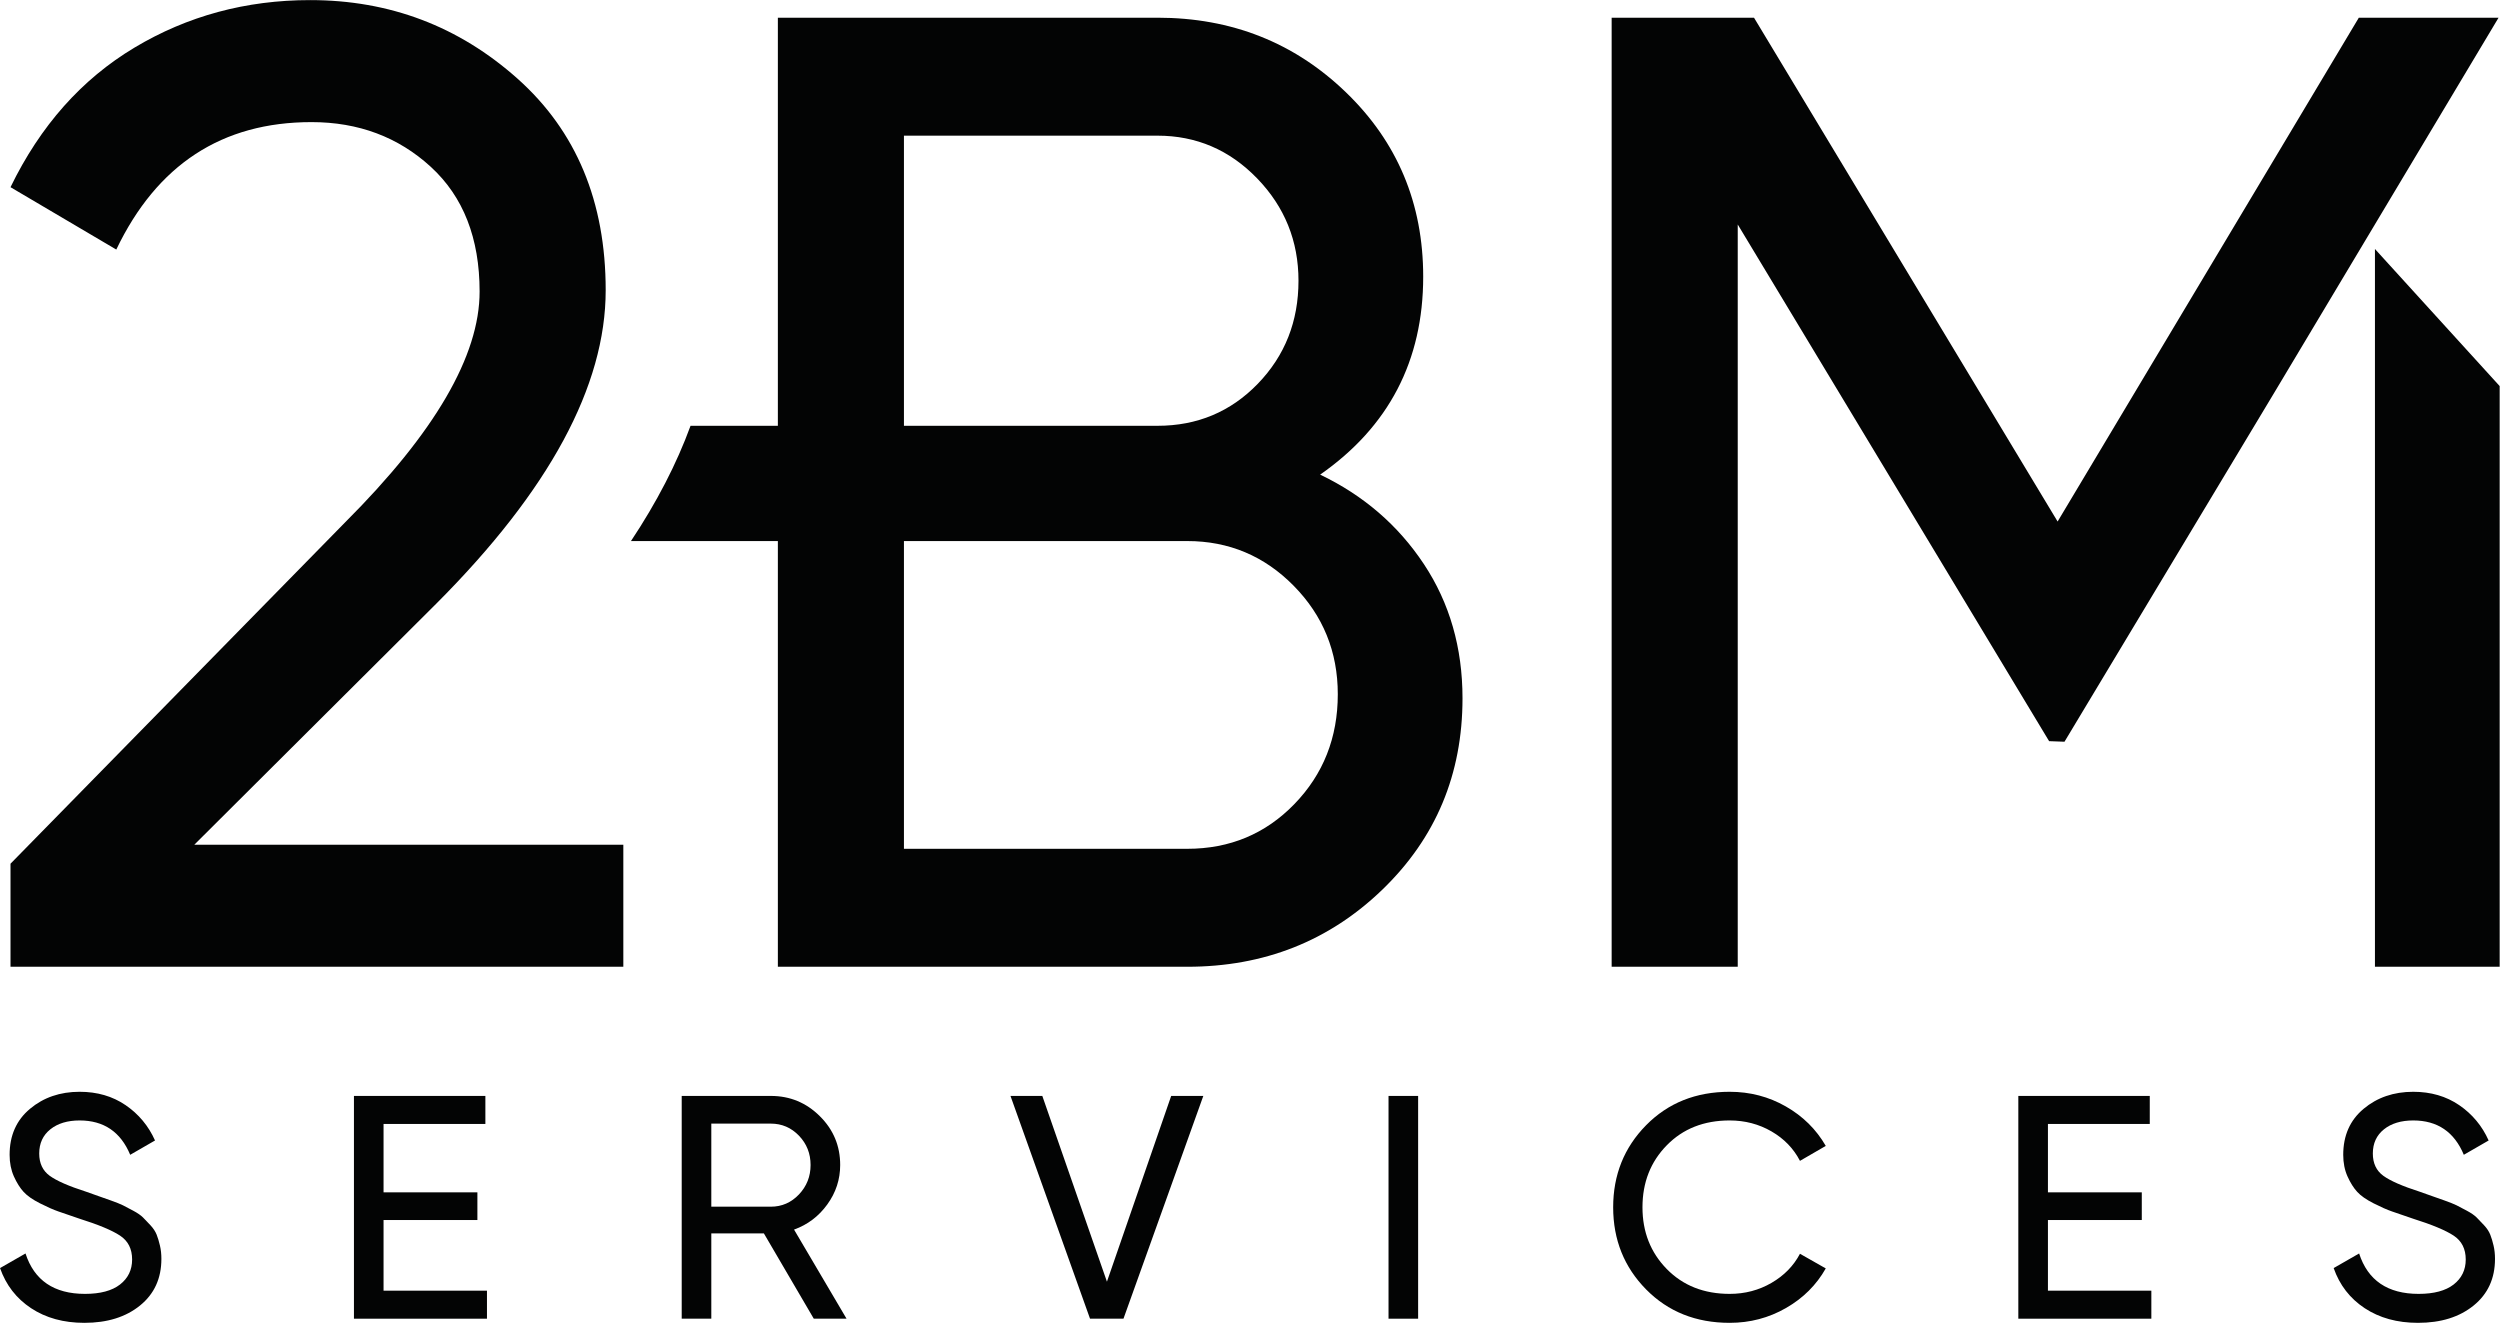
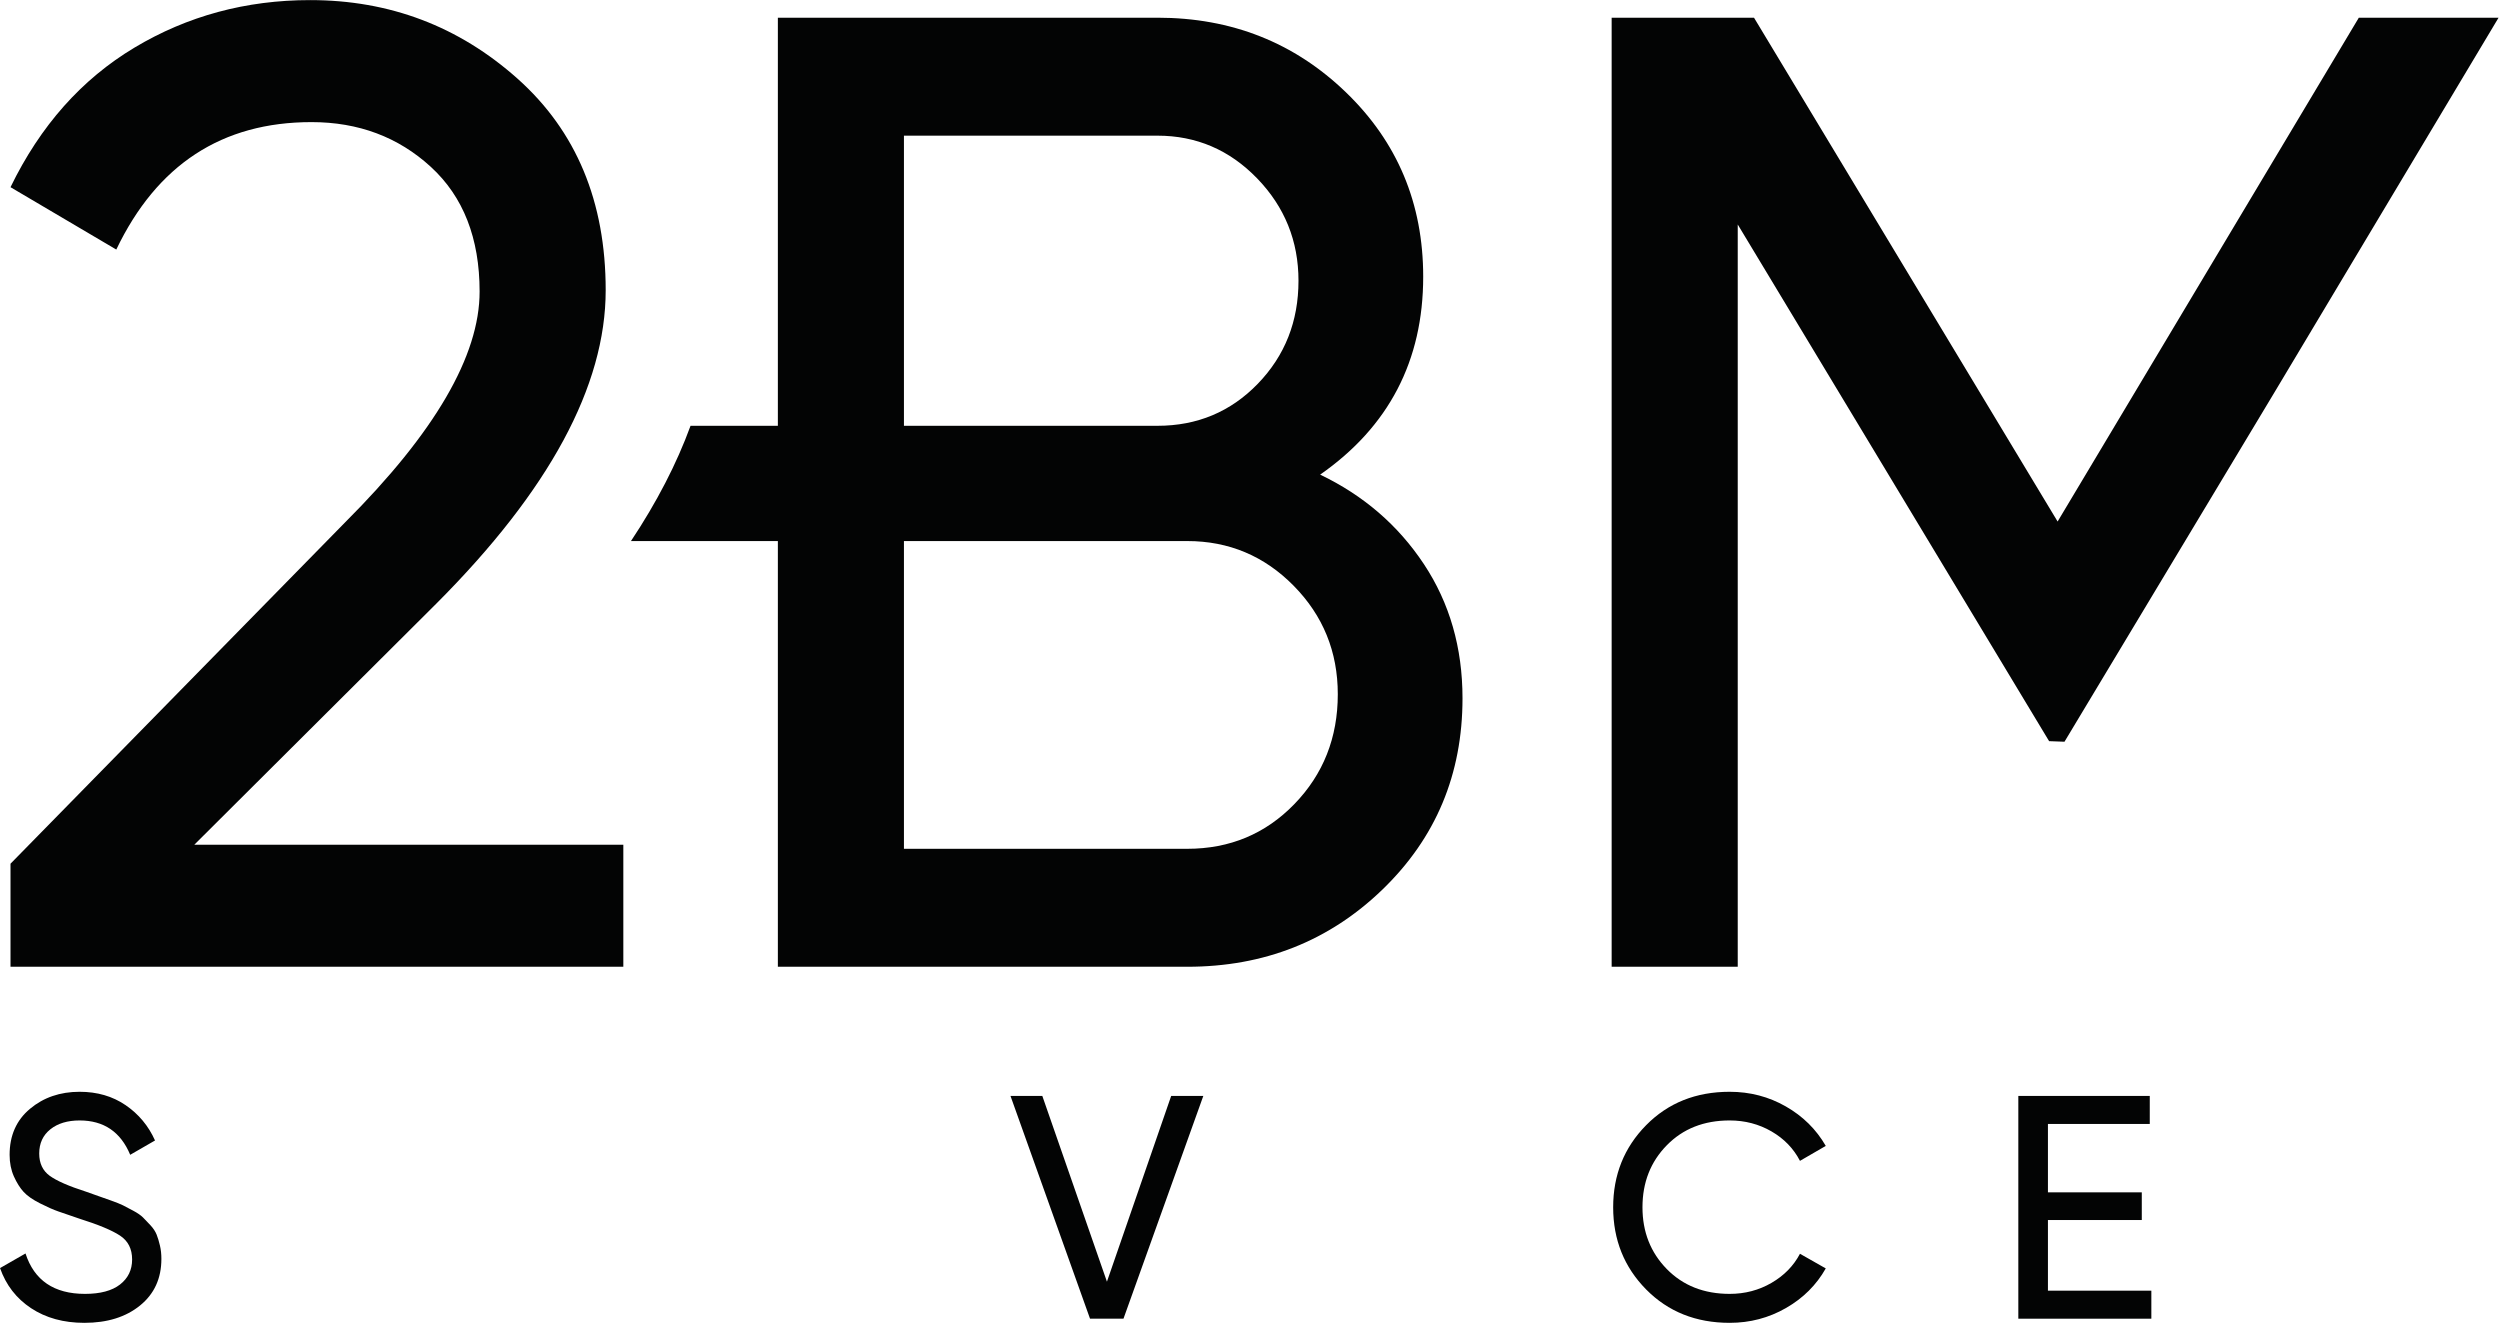
<svg xmlns="http://www.w3.org/2000/svg" xmlns:ns1="http://www.serif.com/" width="100%" height="100%" viewBox="0 0 2834 1500" xml:space="preserve" style="fill-rule:evenodd;clip-rule:evenodd;stroke-linejoin:round;stroke-miterlimit:2;">
  <g transform="matrix(1,0,0,1,-666.667,-1333.66)">
    <g id="TEMPLATE--delete-" ns1:id="TEMPLATE (delete)" transform="matrix(4.167,0,0,4.167,0,0)">
      <g transform="matrix(1,0,0,1,202.6,641.06)">
        <path d="M0,14.866C-0.348,13.995 -0.912,13.145 -1.69,12.305C-2.469,11.475 -3.145,10.768 -3.719,10.184C-4.303,9.61 -5.174,8.995 -6.362,8.36C-7.541,7.725 -8.483,7.233 -9.17,6.885C-9.866,6.547 -10.952,6.106 -12.417,5.584C-13.893,5.061 -14.989,4.682 -15.696,4.426C-16.403,4.17 -17.581,3.76 -19.22,3.176C-23.892,1.68 -27.191,0.236 -29.097,-1.147C-30.992,-2.531 -31.945,-4.549 -31.945,-7.202C-31.945,-9.969 -30.941,-12.161 -28.923,-13.78C-26.904,-15.399 -24.24,-16.198 -20.952,-16.198C-14.374,-16.198 -9.784,-13.083 -7.192,-6.854L-0.441,-10.747C-2.223,-14.733 -4.897,-17.929 -8.442,-20.357C-11.997,-22.786 -16.167,-23.995 -20.952,-23.995C-26.269,-23.995 -30.767,-22.448 -34.455,-19.364C-38.154,-16.27 -39.998,-12.1 -39.998,-6.854C-39.998,-4.662 -39.608,-2.695 -38.83,-0.963C-38.051,0.768 -37.17,2.162 -36.187,3.238C-35.213,4.303 -33.728,5.338 -31.73,6.352C-29.742,7.356 -28.072,8.094 -26.74,8.555C-25.398,9.016 -23.472,9.682 -20.952,10.542C-15.819,12.161 -12.151,13.688 -9.958,15.132C-7.766,16.577 -6.67,18.739 -6.67,21.628C-6.67,24.456 -7.766,26.72 -9.958,28.431C-12.151,30.132 -15.327,30.982 -19.487,30.982C-27.908,30.982 -33.308,27.314 -35.674,19.989L-42.6,23.964C-40.981,28.585 -38.174,32.222 -34.158,34.875C-30.142,37.529 -25.316,38.861 -19.661,38.861C-13.421,38.861 -8.37,37.283 -4.508,34.137C-0.635,30.992 1.291,26.771 1.291,21.454C1.291,20.183 1.168,18.985 0.902,17.858C0.645,16.731 0.338,15.737 0,14.866" style="fill:rgb(3,4,4);fill-rule:nonzero;" />
      </g>
      <g transform="matrix(1,0,0,1,264.328,645.036)">
-         <path d="M0,6.915L25.531,6.915L25.531,-0.615L0,-0.615L0,-19.221L27.703,-19.221L27.703,-26.843L-8.053,-26.843L-8.053,33.758L28.134,33.758L28.134,26.135L0,26.135L0,6.915Z" style="fill:rgb(3,4,4);fill-rule:nonzero;" />
-       </g>
+         </g>
      <g transform="matrix(1,0,0,1,353.493,648.662)">
-         <path d="M0,-0.338L0,-22.939L16.188,-22.939C19.19,-22.939 21.741,-21.843 23.851,-19.65C25.951,-17.458 27.007,-14.804 27.007,-11.68C27.007,-8.565 25.951,-5.901 23.851,-3.678C21.741,-1.455 19.19,-0.338 16.188,-0.338L0,-0.338ZM31.556,-0.953C33.892,-4.18 35.06,-7.756 35.06,-11.68C35.06,-16.874 33.215,-21.31 29.517,-24.968C25.828,-28.636 21.382,-30.47 16.188,-30.47L-8.053,-30.47L-8.053,30.132L0,30.132L0,6.926L14.302,6.926L27.878,30.132L36.791,30.132L22.509,5.891C26.197,4.559 29.22,2.285 31.556,-0.953" style="fill:rgb(3,4,4);fill-rule:nonzero;" />
-       </g>
+         </g>
      <g transform="matrix(1,0,0,1,461.121,628.263)">
        <path d="M0,40.459L-17.581,-10.071L-26.238,-10.071L-4.6,50.53L4.498,50.53L26.218,-10.071L17.479,-10.071L0,40.459Z" style="fill:rgb(3,4,4);fill-rule:nonzero;" />
      </g>
      <g transform="matrix(1,0,0,1,0,296.987)">
-         <rect x="537.725" y="321.206" width="8.053" height="60.601" style="fill:rgb(3,4,4);" />
-       </g>
+         </g>
      <g transform="matrix(1,0,0,1,630.527,672.123)">
        <path d="M0,-47.261C4.149,-47.261 7.95,-46.267 11.383,-44.28C14.815,-42.292 17.397,-39.618 19.128,-36.268L26.146,-40.335C23.544,-44.843 19.927,-48.419 15.276,-51.072C10.635,-53.726 5.543,-55.058 0,-55.058C-9.18,-55.058 -16.751,-52.025 -22.724,-45.97C-28.697,-39.905 -31.689,-32.456 -31.689,-23.635C-31.689,-14.804 -28.697,-7.355 -22.724,-1.29C-16.751,4.765 -9.18,7.797 0,7.797C5.543,7.797 10.645,6.455 15.317,3.771C19.999,1.087 23.605,-2.509 26.146,-7.007L19.128,-10.993C17.397,-7.704 14.815,-5.06 11.383,-3.073C7.95,-1.075 4.149,-0.081 0,-0.081C-6.987,-0.081 -12.684,-2.335 -17.099,-6.833C-21.515,-11.341 -23.718,-16.935 -23.718,-23.635C-23.718,-30.387 -21.515,-36.012 -17.099,-40.509C-12.684,-45.017 -6.987,-47.261 0,-47.261" style="fill:rgb(3,4,4);fill-rule:nonzero;" />
      </g>
      <g transform="matrix(1,0,0,1,717.111,645.036)">
        <path d="M0,6.915L25.531,6.915L25.531,-0.615L0,-0.615L0,-19.221L27.703,-19.221L27.703,-26.843L-8.053,-26.843L-8.053,33.758L28.134,33.758L28.134,26.135L0,26.135L0,6.915Z" style="fill:rgb(3,4,4);fill-rule:nonzero;" />
      </g>
      <g transform="matrix(1,0,0,1,838.344,638.069)">
-         <path d="M0,20.849C-0.256,19.722 -0.563,18.728 -0.902,17.857C-1.25,16.987 -1.813,16.136 -2.592,15.296C-3.371,14.466 -4.047,13.759 -4.621,13.175C-5.205,12.602 -6.075,11.987 -7.264,11.352C-8.442,10.716 -9.385,10.225 -10.071,9.876C-10.768,9.538 -11.854,9.098 -13.319,8.575C-14.794,8.053 -15.891,7.673 -16.597,7.417C-17.304,7.161 -18.483,6.751 -20.122,6.167C-24.794,4.672 -28.093,3.227 -29.998,1.844C-31.894,0.461 -32.846,-1.558 -32.846,-4.211C-32.846,-6.977 -31.842,-9.17 -29.824,-10.789C-27.806,-12.407 -25.142,-13.207 -21.853,-13.207C-15.276,-13.207 -10.686,-10.092 -8.094,-3.863L-1.342,-7.756C-3.125,-11.741 -5.799,-14.938 -9.344,-17.366C-12.899,-19.794 -17.069,-21.003 -21.853,-21.003C-27.171,-21.003 -31.668,-19.456 -35.357,-16.372C-39.055,-13.278 -40.899,-9.108 -40.899,-3.863C-40.899,-1.67 -40.51,0.297 -39.731,2.028C-38.953,3.76 -38.072,5.153 -37.088,6.229C-36.115,7.294 -34.629,8.329 -32.631,9.343C-30.644,10.348 -28.974,11.085 -27.642,11.546C-26.3,12.007 -24.374,12.673 -21.853,13.534C-16.72,15.153 -13.053,16.679 -10.86,18.124C-8.668,19.568 -7.571,21.73 -7.571,24.619C-7.571,27.447 -8.668,29.711 -10.86,31.422C-13.053,33.123 -16.229,33.973 -20.388,33.973C-28.81,33.973 -34.209,30.305 -36.576,22.98L-43.502,26.955C-41.883,31.576 -39.076,35.213 -35.06,37.866C-31.043,40.52 -26.218,41.852 -20.562,41.852C-14.323,41.852 -9.272,40.274 -5.41,37.129C-1.537,33.984 0.389,29.762 0.389,24.445C0.389,23.175 0.266,21.976 0,20.849" style="fill:rgb(3,4,4);fill-rule:nonzero;" />
-       </g>
+         </g>
      <g transform="matrix(1,0,0,1,512.116,369.128)">
        <path d="M0,169.665C-7.865,177.778 -17.578,181.834 -29.138,181.834L-106.219,181.834L-106.219,98.116L-29.138,98.116C-17.825,98.116 -8.175,102.173 -0.186,110.285C7.803,118.398 11.808,128.234 11.808,139.784C11.808,151.592 7.865,161.552 0,169.665M-106.219,-12.169L-37.25,-12.169C-26.681,-12.169 -17.639,-8.299 -10.136,-0.547C-2.642,7.194 1.115,16.483 1.115,27.3C1.115,38.365 -2.58,47.706 -9.95,55.323C-17.33,62.951 -26.433,66.759 -37.25,66.759L-106.219,66.759L-106.219,-12.169ZM7.008,80.043C25.69,67.007 35.042,49.058 35.042,26.196C35.042,6.275 28.033,-10.446 14.017,-23.967C0,-37.488 -17.092,-44.259 -37.25,-44.259L-140.517,-44.259L-140.517,66.759L-164.272,66.759C-168.059,77.118 -173.46,87.557 -180.477,98.116L-140.517,98.116L-140.517,213.924L-29.138,213.924C-8.237,213.924 9.465,206.915 23.977,192.899C38.479,178.882 45.735,161.552 45.735,140.899C45.735,127.13 42.236,114.961 35.227,104.381C28.219,93.812 18.816,85.699 7.008,80.043" style="fill:rgb(3,4,4);fill-rule:nonzero;" />
      </g>
      <g transform="matrix(1,0,0,1,801.687,583.052)">
        <path d="M0,-258.183L-81.943,-121.123L-164.535,-258.183L-203.262,-258.183L-203.262,0L-168.963,0L-168.963,-201.931L-84.255,-61.372L-80.074,-61.217L-23.084,-156.038L38.014,-258.183L0,-258.183Z" style="fill:rgb(3,4,4);fill-rule:nonzero;" />
      </g>
      <g transform="matrix(1,0,0,1,806.073,387.788)">
-         <path d="M0,195.263L33.927,195.263L33.927,37.293L0,0L0,195.263Z" style="fill:rgb(3,4,4);fill-rule:nonzero;" />
-       </g>
+         </g>
      <g transform="matrix(1,0,0,1,278.705,418.887)">
        <path d="M0,65.356C30.696,34.608 46.055,6.193 46.055,-19.879C46.055,-43.98 38.066,-63.157 22.088,-77.422C6.1,-91.676 -12.716,-98.808 -34.35,-98.808C-51.804,-98.808 -67.72,-94.504 -82.108,-85.896C-96.496,-77.287 -107.736,-64.633 -115.859,-47.912L-87.083,-30.944C-76.018,-54.054 -58.317,-65.614 -33.978,-65.614C-21.19,-65.614 -10.373,-61.557 -1.517,-53.445C7.328,-45.332 11.756,-34.02 11.756,-19.508C11.756,-2.054 -0.413,18.847 -24.751,43.185L-115.859,136.131L-115.859,164.164L50.854,164.164L50.854,130.97L-65.862,130.97L0,65.356Z" style="fill:rgb(3,4,4);fill-rule:nonzero;" />
      </g>
    </g>
  </g>
</svg>